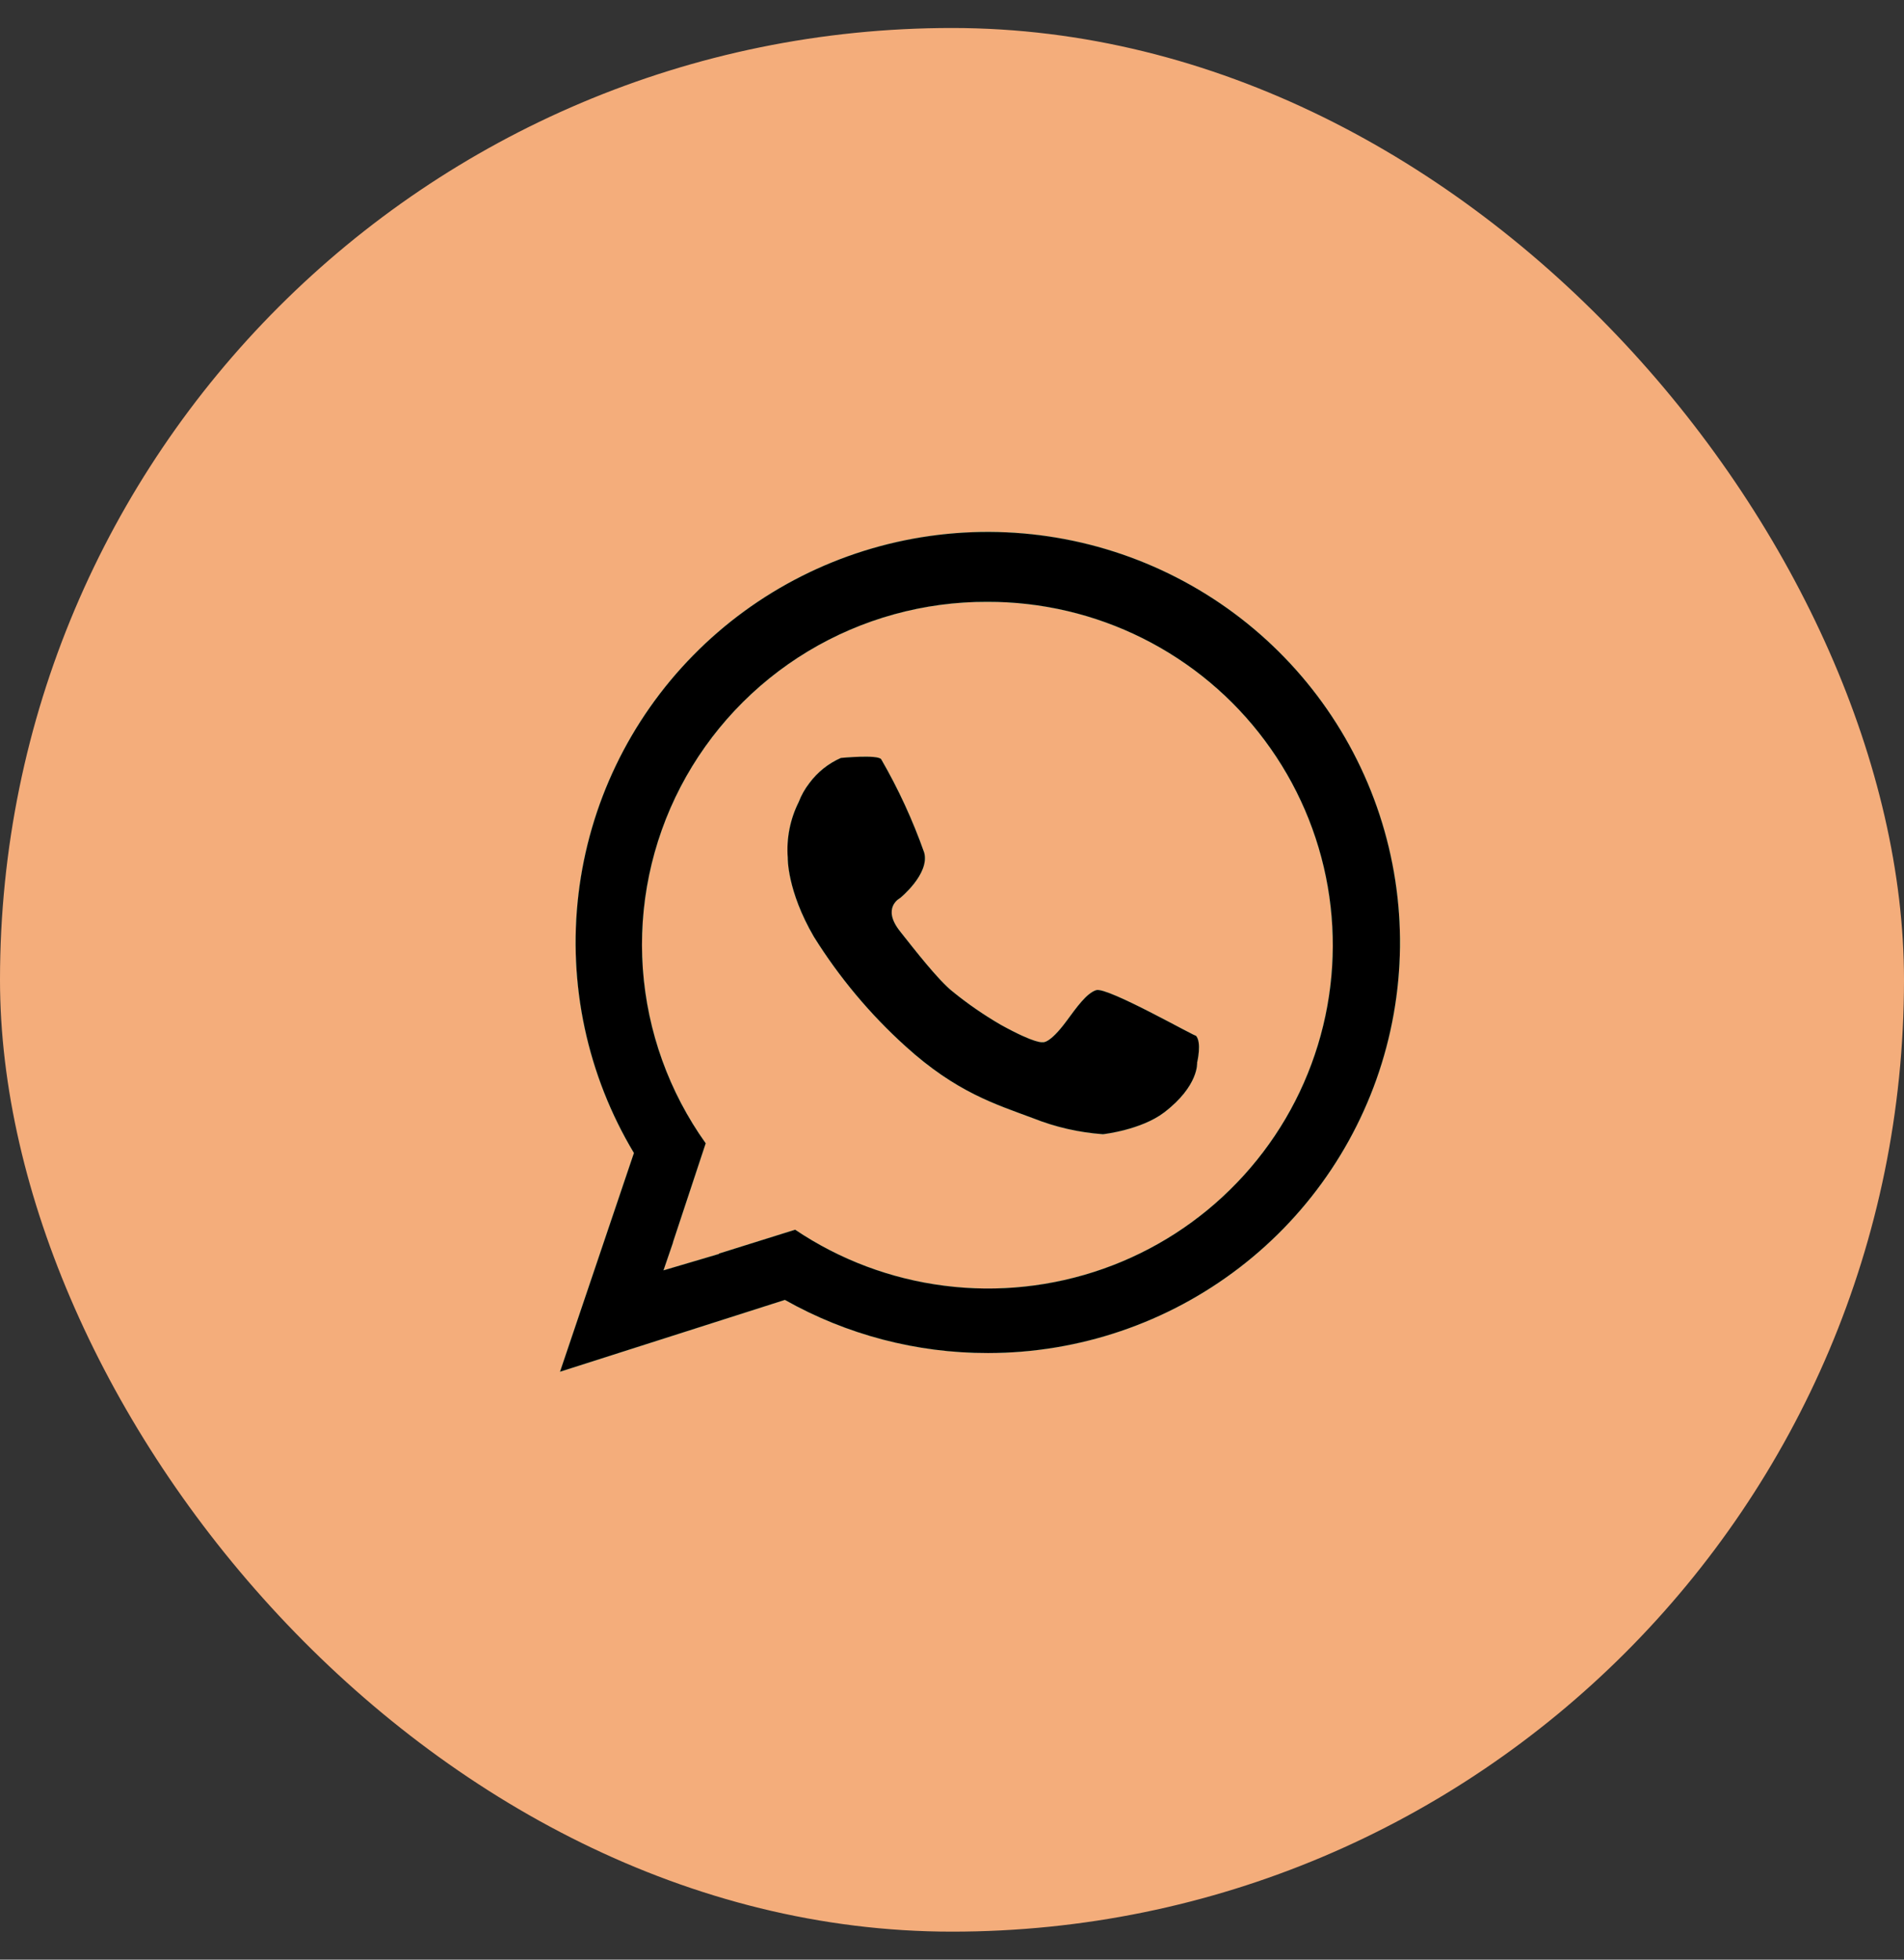
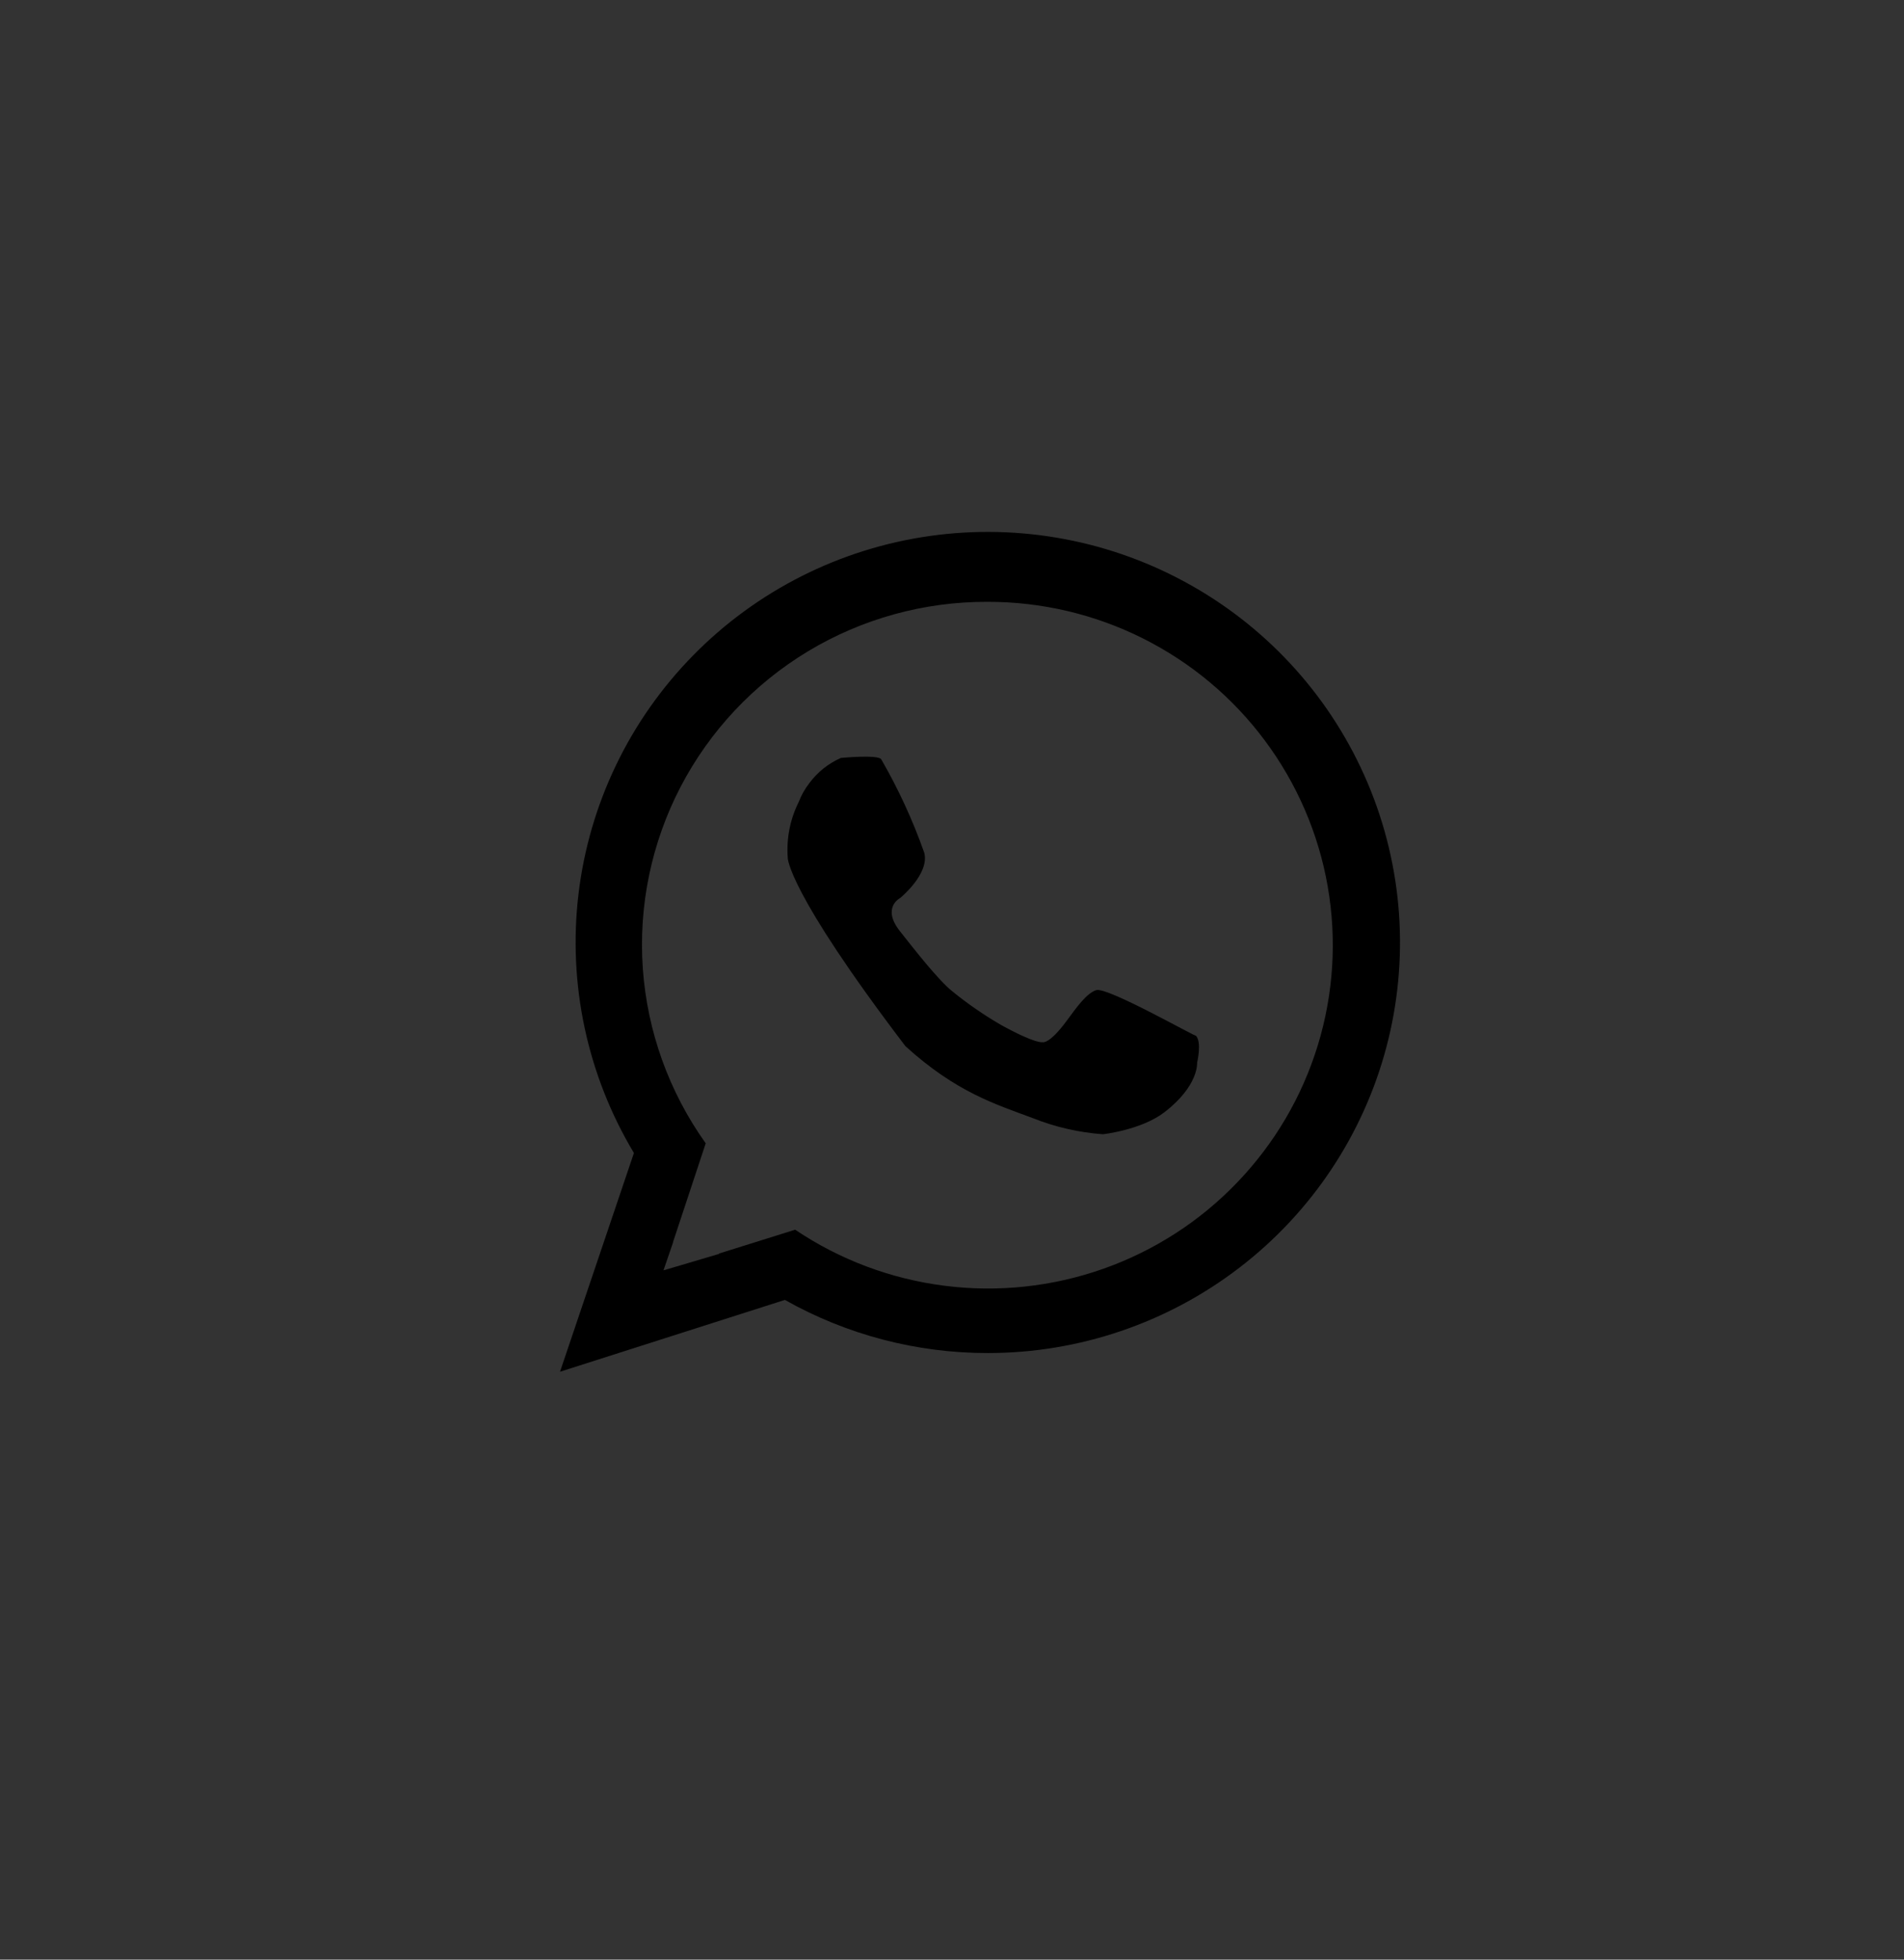
<svg xmlns="http://www.w3.org/2000/svg" width="34" height="35" viewBox="0 0 34 35" fill="none">
  <rect x="0" y="0" width="34" height="35" fill="#333333" stroke="none" />
-   <rect y="0.5" width="34" height="34" rx="17" fill="#F4AD7B" />
-   <path fill-rule="evenodd" clip-rule="evenodd" d="M14.067 15.322C14.041 14.979 14.108 14.634 14.262 14.326C14.309 14.203 14.374 14.088 14.455 13.984C14.6 13.789 14.793 13.635 15.016 13.537C15.016 13.537 15.679 13.473 15.736 13.561C16.043 14.092 16.3 14.651 16.504 15.229C16.605 15.608 16.073 16.04 16.073 16.04C16.073 16.04 15.735 16.211 16.073 16.635C16.324 16.952 16.752 17.504 17.009 17.708C17.28 17.929 17.569 18.128 17.872 18.304C18.5 18.651 18.616 18.614 18.616 18.614C18.616 18.614 18.732 18.661 19.048 18.232C19.216 18.005 19.401 17.738 19.576 17.684C19.779 17.622 21.417 18.56 21.352 18.494C21.467 18.61 21.377 18.979 21.377 18.979C21.377 18.979 21.412 19.392 20.788 19.869C20.376 20.183 19.696 20.258 19.696 20.258C19.268 20.227 18.847 20.131 18.448 19.972C17.783 19.723 17.08 19.513 16.169 18.686C15.535 18.113 14.985 17.454 14.533 16.73C14.053 15.906 14.067 15.322 14.067 15.322ZM17.644 24.166C16.372 24.168 15.122 23.841 14.016 23.217L10 24.5L11.32 20.593C10.487 19.203 10.139 17.578 10.33 15.97C10.521 14.363 11.241 12.863 12.377 11.706C13.513 10.549 15.001 9.798 16.61 9.572C18.219 9.346 19.858 9.656 21.271 10.455C22.684 11.253 23.792 12.495 24.423 13.987C25.054 15.479 25.171 17.137 24.757 18.702C24.343 20.267 23.421 21.652 22.134 22.64C20.847 23.629 19.269 24.165 17.644 24.166ZM17.632 10.749C16.502 10.745 15.393 11.051 14.426 11.634C13.46 12.217 12.673 13.055 12.153 14.054C11.633 15.054 11.4 16.177 11.479 17.3C11.559 18.423 11.947 19.502 12.602 20.42L12.017 22.188L12.019 22.19L11.848 22.689L12.842 22.395C12.84 22.393 12.838 22.392 12.836 22.39L14.199 21.963C14.997 22.5 15.91 22.843 16.866 22.964C17.821 23.086 18.791 22.982 19.699 22.662C20.607 22.342 21.427 21.814 22.092 21.12C22.758 20.427 23.251 19.588 23.532 18.67C23.813 17.753 23.874 16.782 23.71 15.836C23.546 14.891 23.161 13.997 22.587 13.227C22.014 12.456 21.266 11.831 20.405 11.4C19.545 10.97 18.595 10.747 17.632 10.749V10.749Z" fill="#00C232" />
-   <path fill-rule="evenodd" clip-rule="evenodd" d="M14.067 15.322C14.041 14.979 14.108 14.634 14.262 14.326C14.309 14.203 14.374 14.088 14.455 13.984C14.6 13.789 14.793 13.635 15.016 13.537C15.016 13.537 15.679 13.473 15.736 13.561C16.043 14.092 16.3 14.651 16.504 15.229C16.605 15.608 16.073 16.04 16.073 16.04C16.073 16.04 15.735 16.211 16.073 16.635C16.324 16.952 16.752 17.504 17.009 17.708C17.28 17.929 17.569 18.128 17.872 18.304C18.5 18.651 18.616 18.614 18.616 18.614C18.616 18.614 18.732 18.661 19.048 18.232C19.216 18.005 19.401 17.738 19.576 17.684C19.779 17.622 21.417 18.56 21.352 18.494C21.467 18.61 21.377 18.979 21.377 18.979C21.377 18.979 21.412 19.392 20.788 19.869C20.376 20.183 19.696 20.258 19.696 20.258C19.268 20.227 18.847 20.131 18.448 19.972C17.783 19.723 17.08 19.513 16.169 18.686C15.535 18.113 14.985 17.454 14.533 16.73C14.053 15.906 14.067 15.322 14.067 15.322ZM17.644 24.166C16.372 24.168 15.122 23.841 14.016 23.217L10 24.5L11.32 20.593C10.487 19.203 10.139 17.578 10.33 15.97C10.521 14.363 11.241 12.863 12.377 11.706C13.513 10.549 15.001 9.798 16.61 9.572C18.219 9.346 19.858 9.656 21.271 10.455C22.684 11.253 23.792 12.495 24.423 13.987C25.054 15.479 25.171 17.137 24.757 18.702C24.343 20.267 23.421 21.652 22.134 22.64C20.847 23.629 19.269 24.165 17.644 24.166ZM17.632 10.749C16.502 10.745 15.393 11.051 14.426 11.634C13.46 12.217 12.673 13.055 12.153 14.054C11.633 15.054 11.4 16.177 11.479 17.3C11.559 18.423 11.947 19.502 12.602 20.42L12.017 22.188L12.019 22.19L11.848 22.689L12.842 22.395C12.84 22.393 12.838 22.392 12.836 22.39L14.199 21.963C14.997 22.5 15.91 22.843 16.866 22.964C17.821 23.086 18.791 22.982 19.699 22.662C20.607 22.342 21.427 21.814 22.092 21.12C22.758 20.427 23.251 19.588 23.532 18.67C23.813 17.753 23.874 16.782 23.71 15.836C23.546 14.891 23.161 13.997 22.587 13.227C22.014 12.456 21.266 11.831 20.405 11.4C19.545 10.97 18.595 10.747 17.632 10.749V10.749Z" fill="white" />
-   <path fill-rule="evenodd" clip-rule="evenodd" d="M14.067 15.322C14.041 14.979 14.108 14.634 14.262 14.326C14.309 14.203 14.374 14.088 14.455 13.984C14.6 13.789 14.793 13.635 15.016 13.537C15.016 13.537 15.679 13.473 15.736 13.561C16.043 14.092 16.3 14.651 16.504 15.229C16.605 15.608 16.073 16.04 16.073 16.04C16.073 16.04 15.735 16.211 16.073 16.635C16.324 16.952 16.752 17.504 17.009 17.708C17.28 17.929 17.569 18.128 17.872 18.304C18.5 18.651 18.616 18.614 18.616 18.614C18.616 18.614 18.732 18.661 19.048 18.232C19.216 18.005 19.401 17.738 19.576 17.684C19.779 17.622 21.417 18.56 21.352 18.494C21.467 18.61 21.377 18.979 21.377 18.979C21.377 18.979 21.412 19.392 20.788 19.869C20.376 20.183 19.696 20.258 19.696 20.258C19.268 20.227 18.847 20.131 18.448 19.972C17.783 19.723 17.08 19.513 16.169 18.686C15.535 18.113 14.985 17.454 14.533 16.73C14.053 15.906 14.067 15.322 14.067 15.322ZM17.644 24.166C16.372 24.168 15.122 23.841 14.016 23.217L10 24.5L11.32 20.593C10.487 19.203 10.139 17.578 10.33 15.97C10.521 14.363 11.241 12.863 12.377 11.706C13.513 10.549 15.001 9.798 16.61 9.572C18.219 9.346 19.858 9.656 21.271 10.455C22.684 11.253 23.792 12.495 24.423 13.987C25.054 15.479 25.171 17.137 24.757 18.702C24.343 20.267 23.421 21.652 22.134 22.64C20.847 23.629 19.269 24.165 17.644 24.166ZM17.632 10.749C16.502 10.745 15.393 11.051 14.426 11.634C13.46 12.217 12.673 13.055 12.153 14.054C11.633 15.054 11.4 16.177 11.479 17.3C11.559 18.423 11.947 19.502 12.602 20.42L12.017 22.188L12.019 22.19L11.848 22.689L12.842 22.395C12.84 22.393 12.838 22.392 12.836 22.39L14.199 21.963C14.997 22.5 15.91 22.843 16.866 22.964C17.821 23.086 18.791 22.982 19.699 22.662C20.607 22.342 21.427 21.814 22.092 21.12C22.758 20.427 23.251 19.588 23.532 18.67C23.813 17.753 23.874 16.782 23.71 15.836C23.546 14.891 23.161 13.997 22.587 13.227C22.014 12.456 21.266 11.831 20.405 11.4C19.545 10.97 18.595 10.747 17.632 10.749V10.749Z" fill="black" />
+   <path fill-rule="evenodd" clip-rule="evenodd" d="M14.067 15.322C14.041 14.979 14.108 14.634 14.262 14.326C14.309 14.203 14.374 14.088 14.455 13.984C14.6 13.789 14.793 13.635 15.016 13.537C15.016 13.537 15.679 13.473 15.736 13.561C16.043 14.092 16.3 14.651 16.504 15.229C16.605 15.608 16.073 16.04 16.073 16.04C16.073 16.04 15.735 16.211 16.073 16.635C16.324 16.952 16.752 17.504 17.009 17.708C17.28 17.929 17.569 18.128 17.872 18.304C18.5 18.651 18.616 18.614 18.616 18.614C18.616 18.614 18.732 18.661 19.048 18.232C19.216 18.005 19.401 17.738 19.576 17.684C19.779 17.622 21.417 18.56 21.352 18.494C21.467 18.61 21.377 18.979 21.377 18.979C21.377 18.979 21.412 19.392 20.788 19.869C20.376 20.183 19.696 20.258 19.696 20.258C19.268 20.227 18.847 20.131 18.448 19.972C17.783 19.723 17.08 19.513 16.169 18.686C14.053 15.906 14.067 15.322 14.067 15.322ZM17.644 24.166C16.372 24.168 15.122 23.841 14.016 23.217L10 24.5L11.32 20.593C10.487 19.203 10.139 17.578 10.33 15.97C10.521 14.363 11.241 12.863 12.377 11.706C13.513 10.549 15.001 9.798 16.61 9.572C18.219 9.346 19.858 9.656 21.271 10.455C22.684 11.253 23.792 12.495 24.423 13.987C25.054 15.479 25.171 17.137 24.757 18.702C24.343 20.267 23.421 21.652 22.134 22.64C20.847 23.629 19.269 24.165 17.644 24.166ZM17.632 10.749C16.502 10.745 15.393 11.051 14.426 11.634C13.46 12.217 12.673 13.055 12.153 14.054C11.633 15.054 11.4 16.177 11.479 17.3C11.559 18.423 11.947 19.502 12.602 20.42L12.017 22.188L12.019 22.19L11.848 22.689L12.842 22.395C12.84 22.393 12.838 22.392 12.836 22.39L14.199 21.963C14.997 22.5 15.91 22.843 16.866 22.964C17.821 23.086 18.791 22.982 19.699 22.662C20.607 22.342 21.427 21.814 22.092 21.12C22.758 20.427 23.251 19.588 23.532 18.67C23.813 17.753 23.874 16.782 23.71 15.836C23.546 14.891 23.161 13.997 22.587 13.227C22.014 12.456 21.266 11.831 20.405 11.4C19.545 10.97 18.595 10.747 17.632 10.749V10.749Z" fill="black" />
</svg>